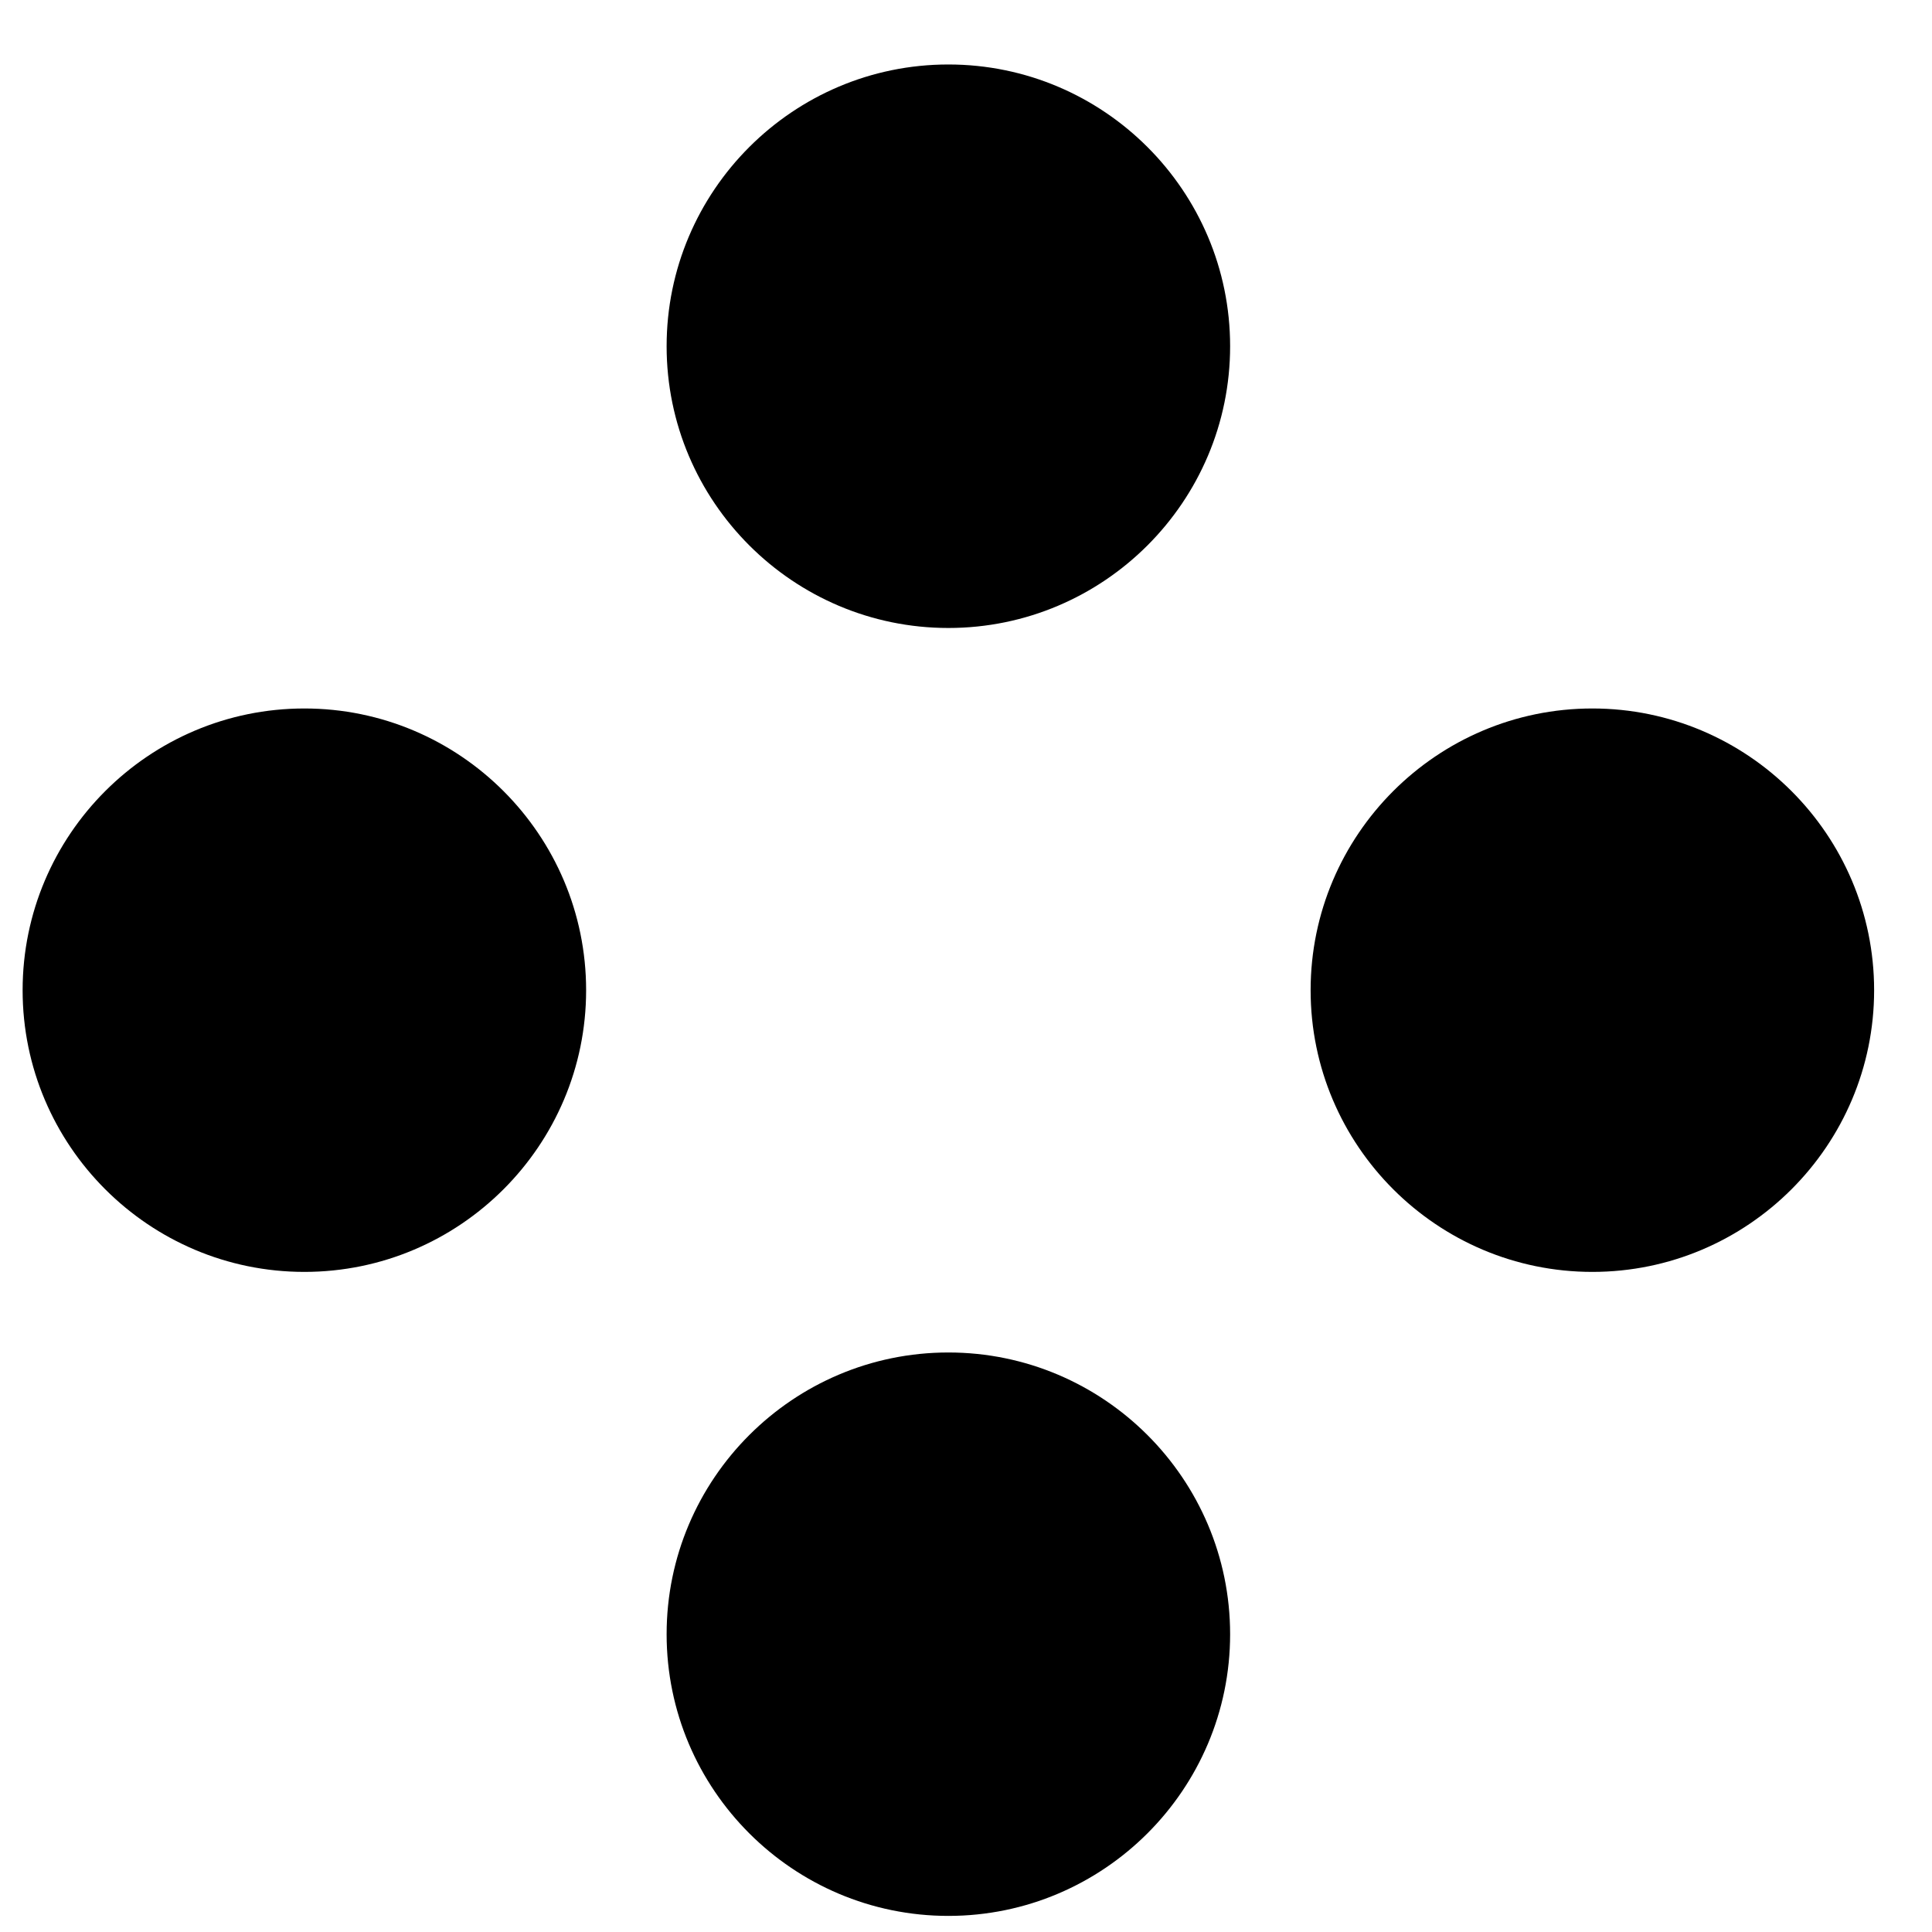
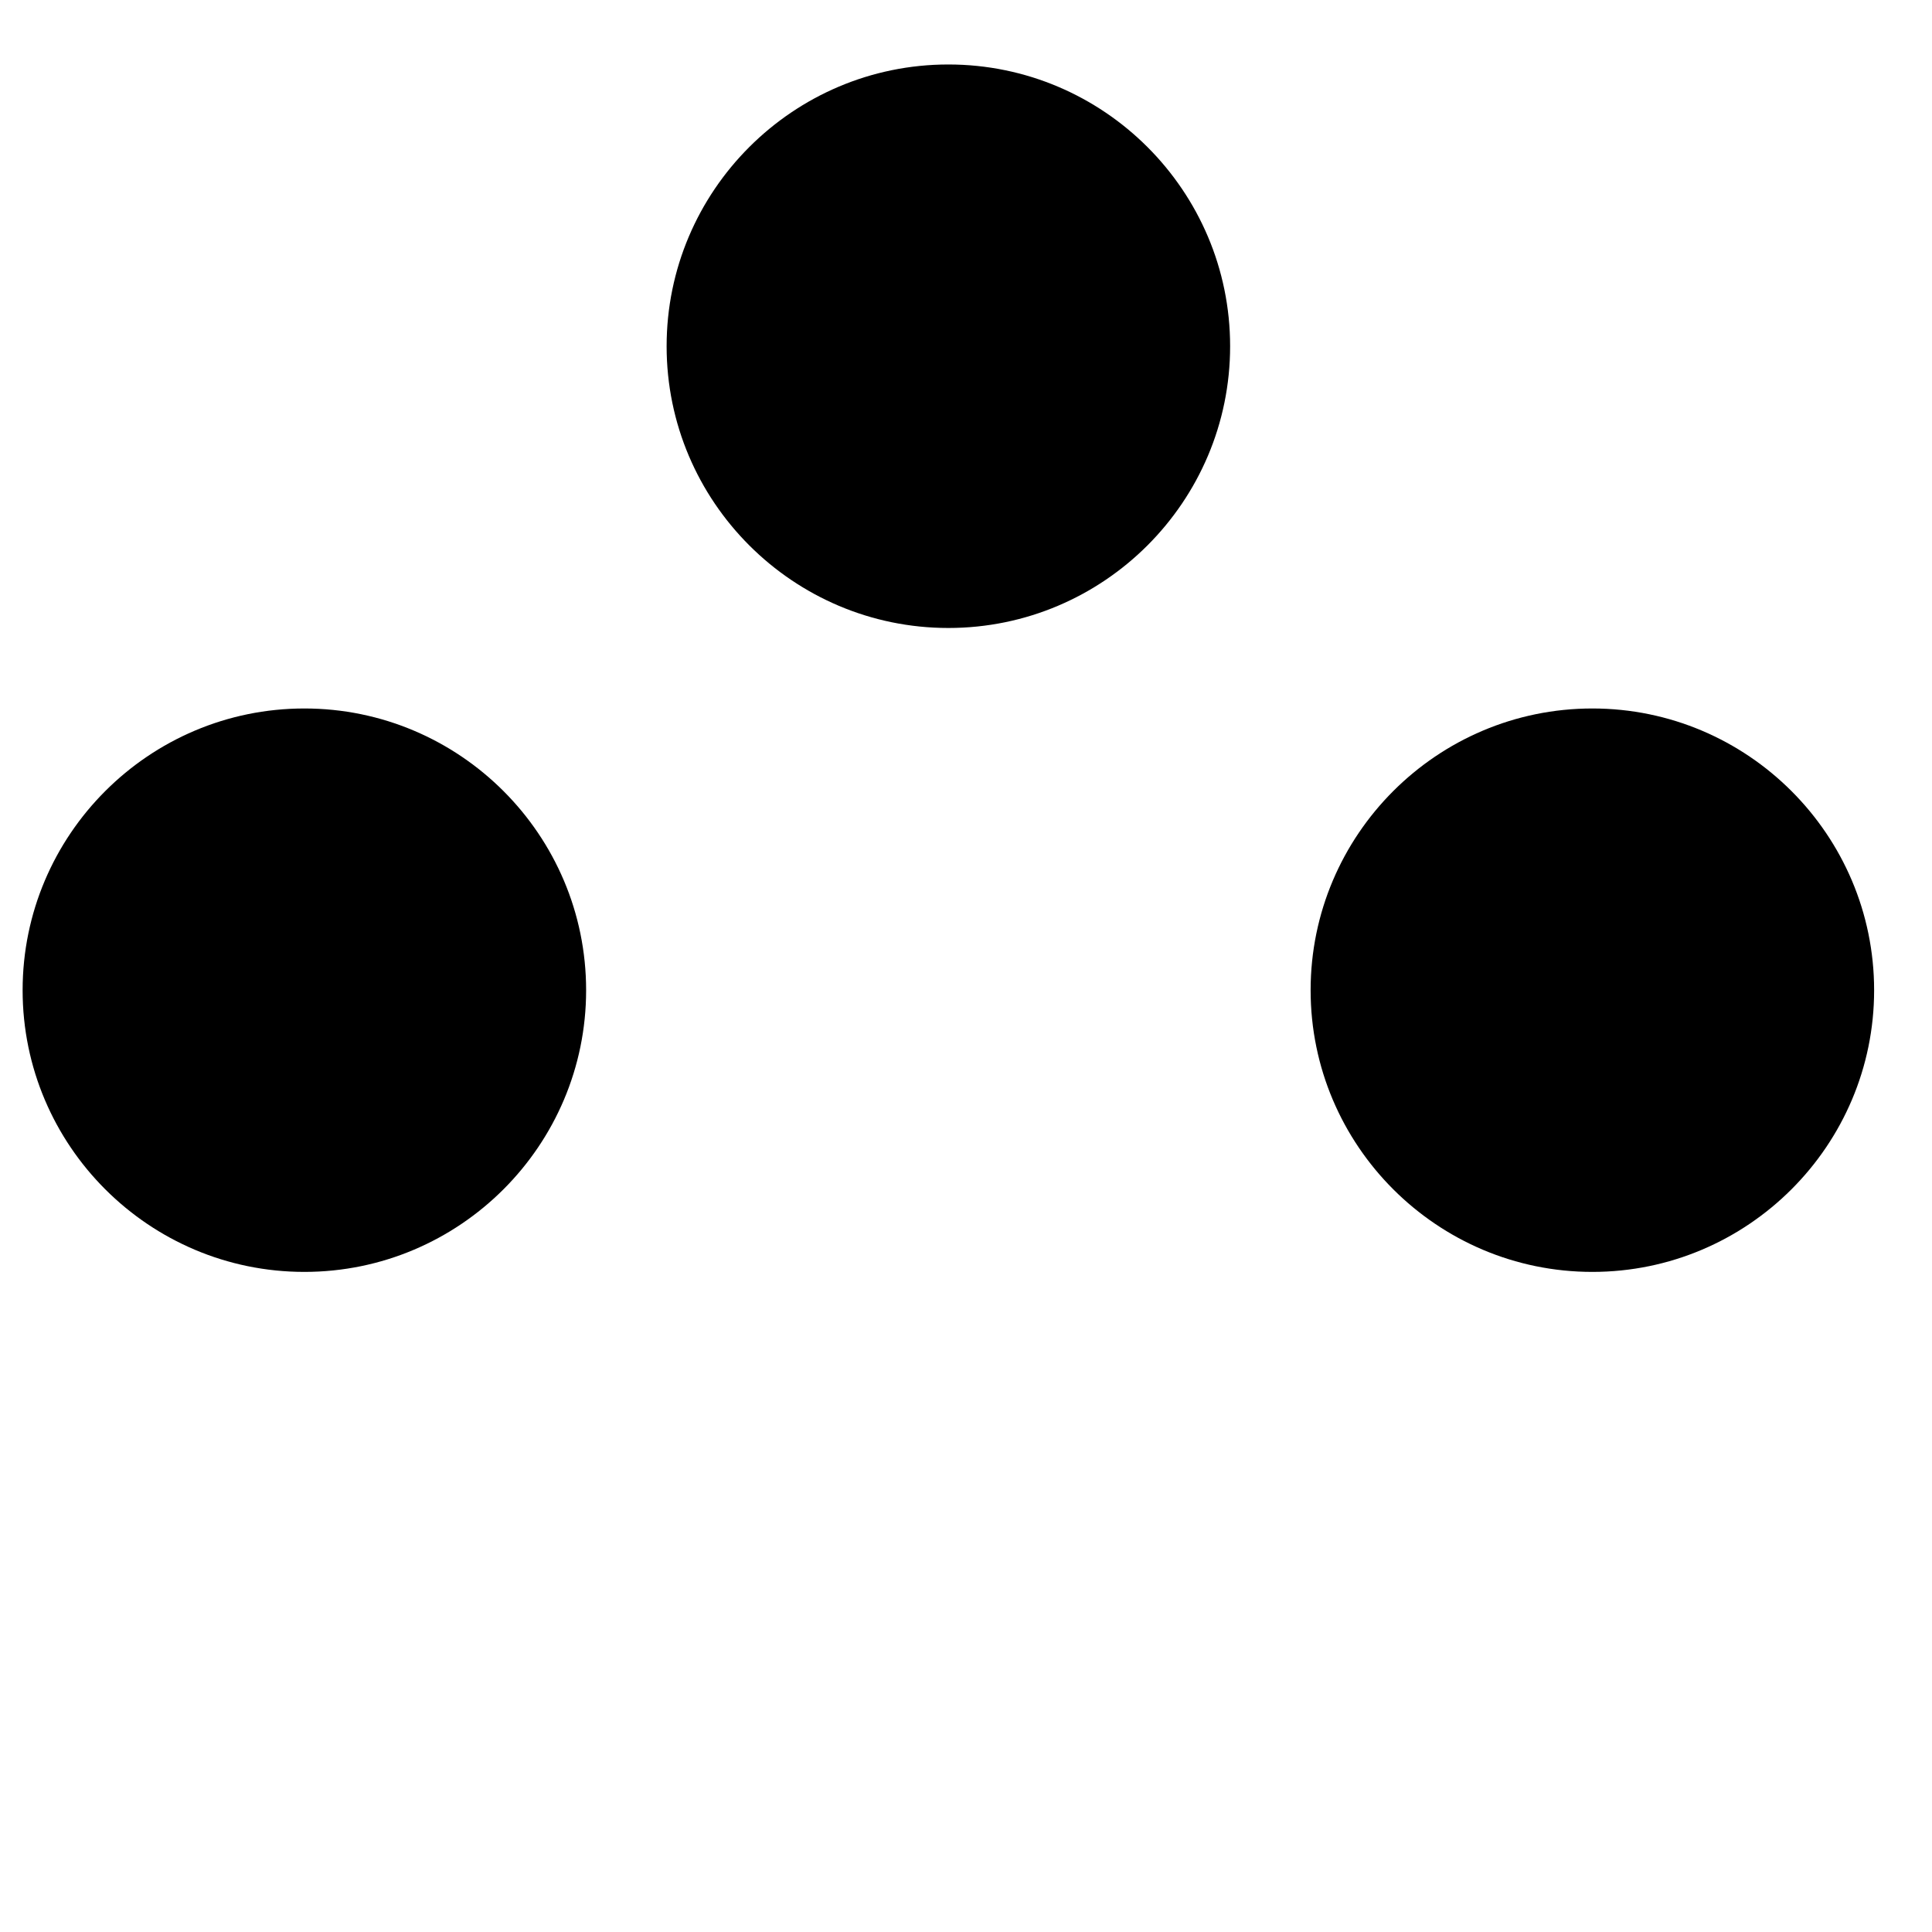
<svg xmlns="http://www.w3.org/2000/svg" width="24" height="24" viewBox="0 0 24 24" fill="none">
-   <path d="M11.781 16.801C9.851 16.801 8.281 18.371 8.281 20.301C8.281 22.23 9.851 23.8 11.781 23.8C13.711 23.8 15.281 22.23 15.281 20.301C15.281 18.371 13.711 16.801 11.781 16.801Z" fill="black" />
  <path d="M19.781 8.801C17.851 8.801 16.281 10.371 16.281 12.301C16.281 14.23 17.851 15.8 19.781 15.8C21.711 15.8 23.281 14.23 23.281 12.301C23.281 10.371 21.711 8.801 19.781 8.801Z" fill="black" />
  <path d="M3.781 8.801C1.851 8.801 0.281 10.371 0.281 12.301C0.281 14.23 1.851 15.8 3.781 15.8C5.711 15.8 7.281 14.23 7.281 12.301C7.281 10.371 5.711 8.801 3.781 8.801Z" fill="black" />
  <path d="M11.781 0.801C9.851 0.801 8.281 2.371 8.281 4.301C8.281 6.23 9.851 7.801 11.781 7.801C13.711 7.801 15.281 6.231 15.281 4.301C15.281 2.371 13.711 0.801 11.781 0.801Z" fill="black" />
</svg>